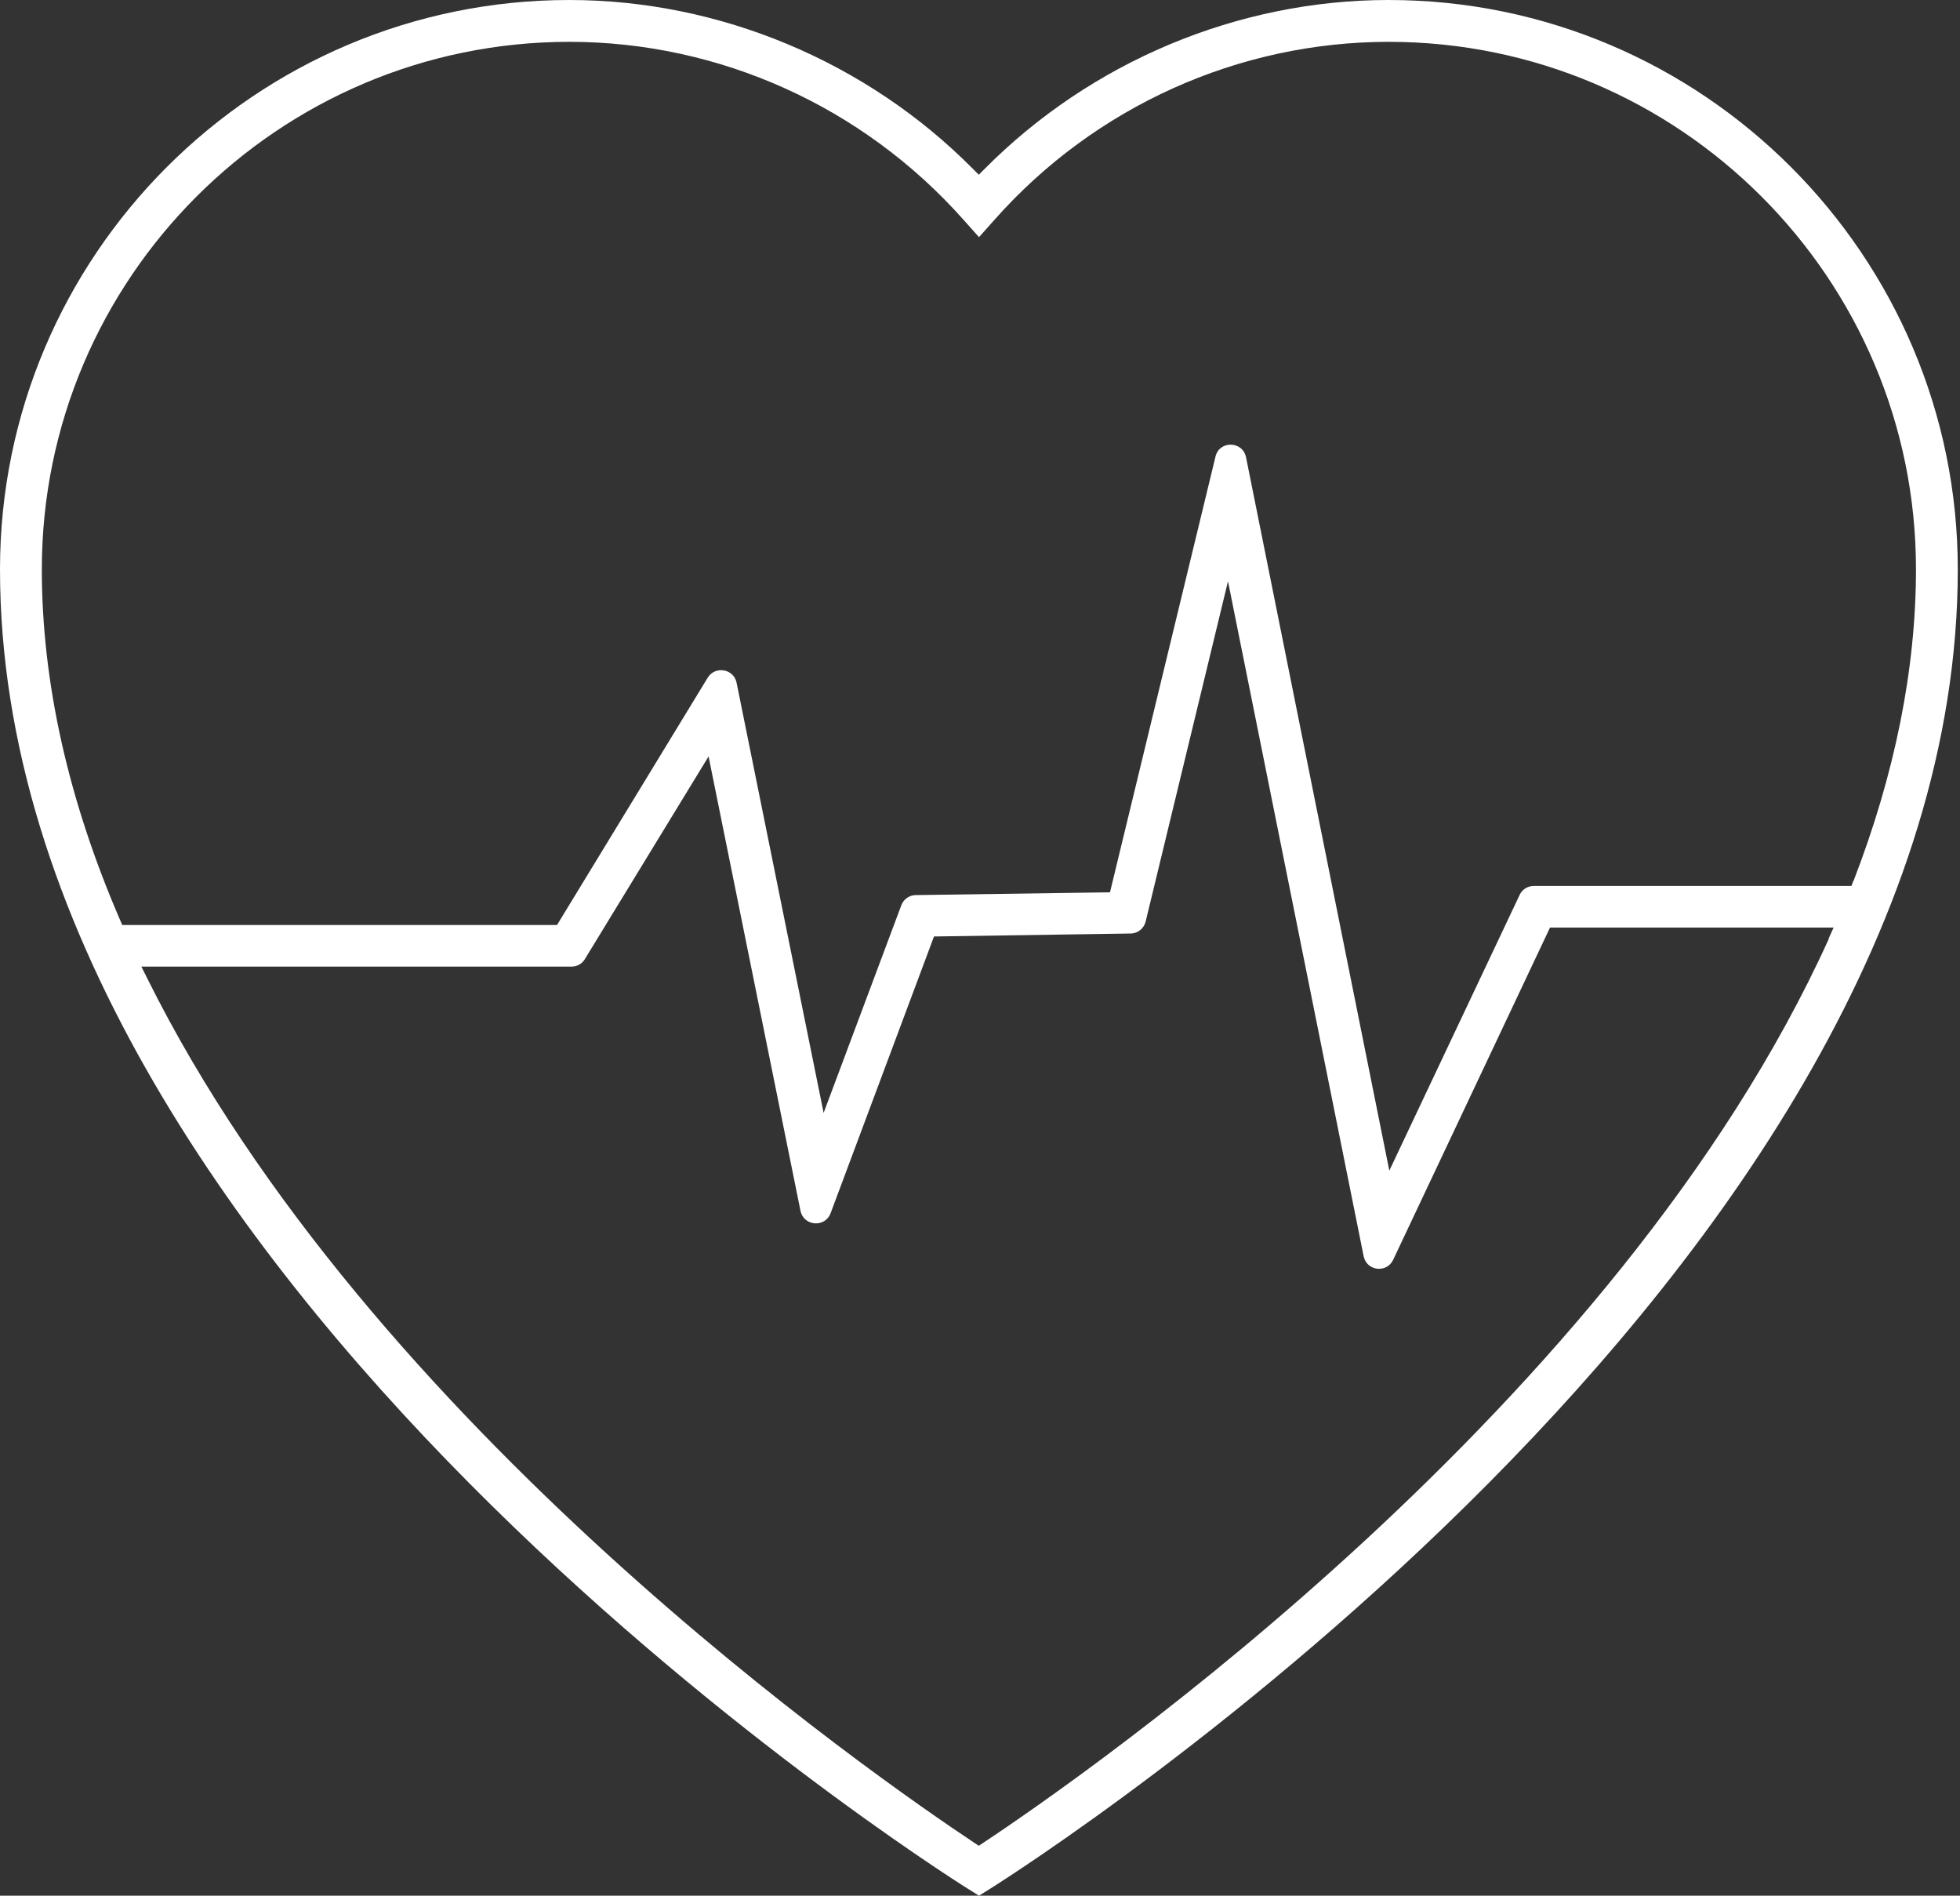
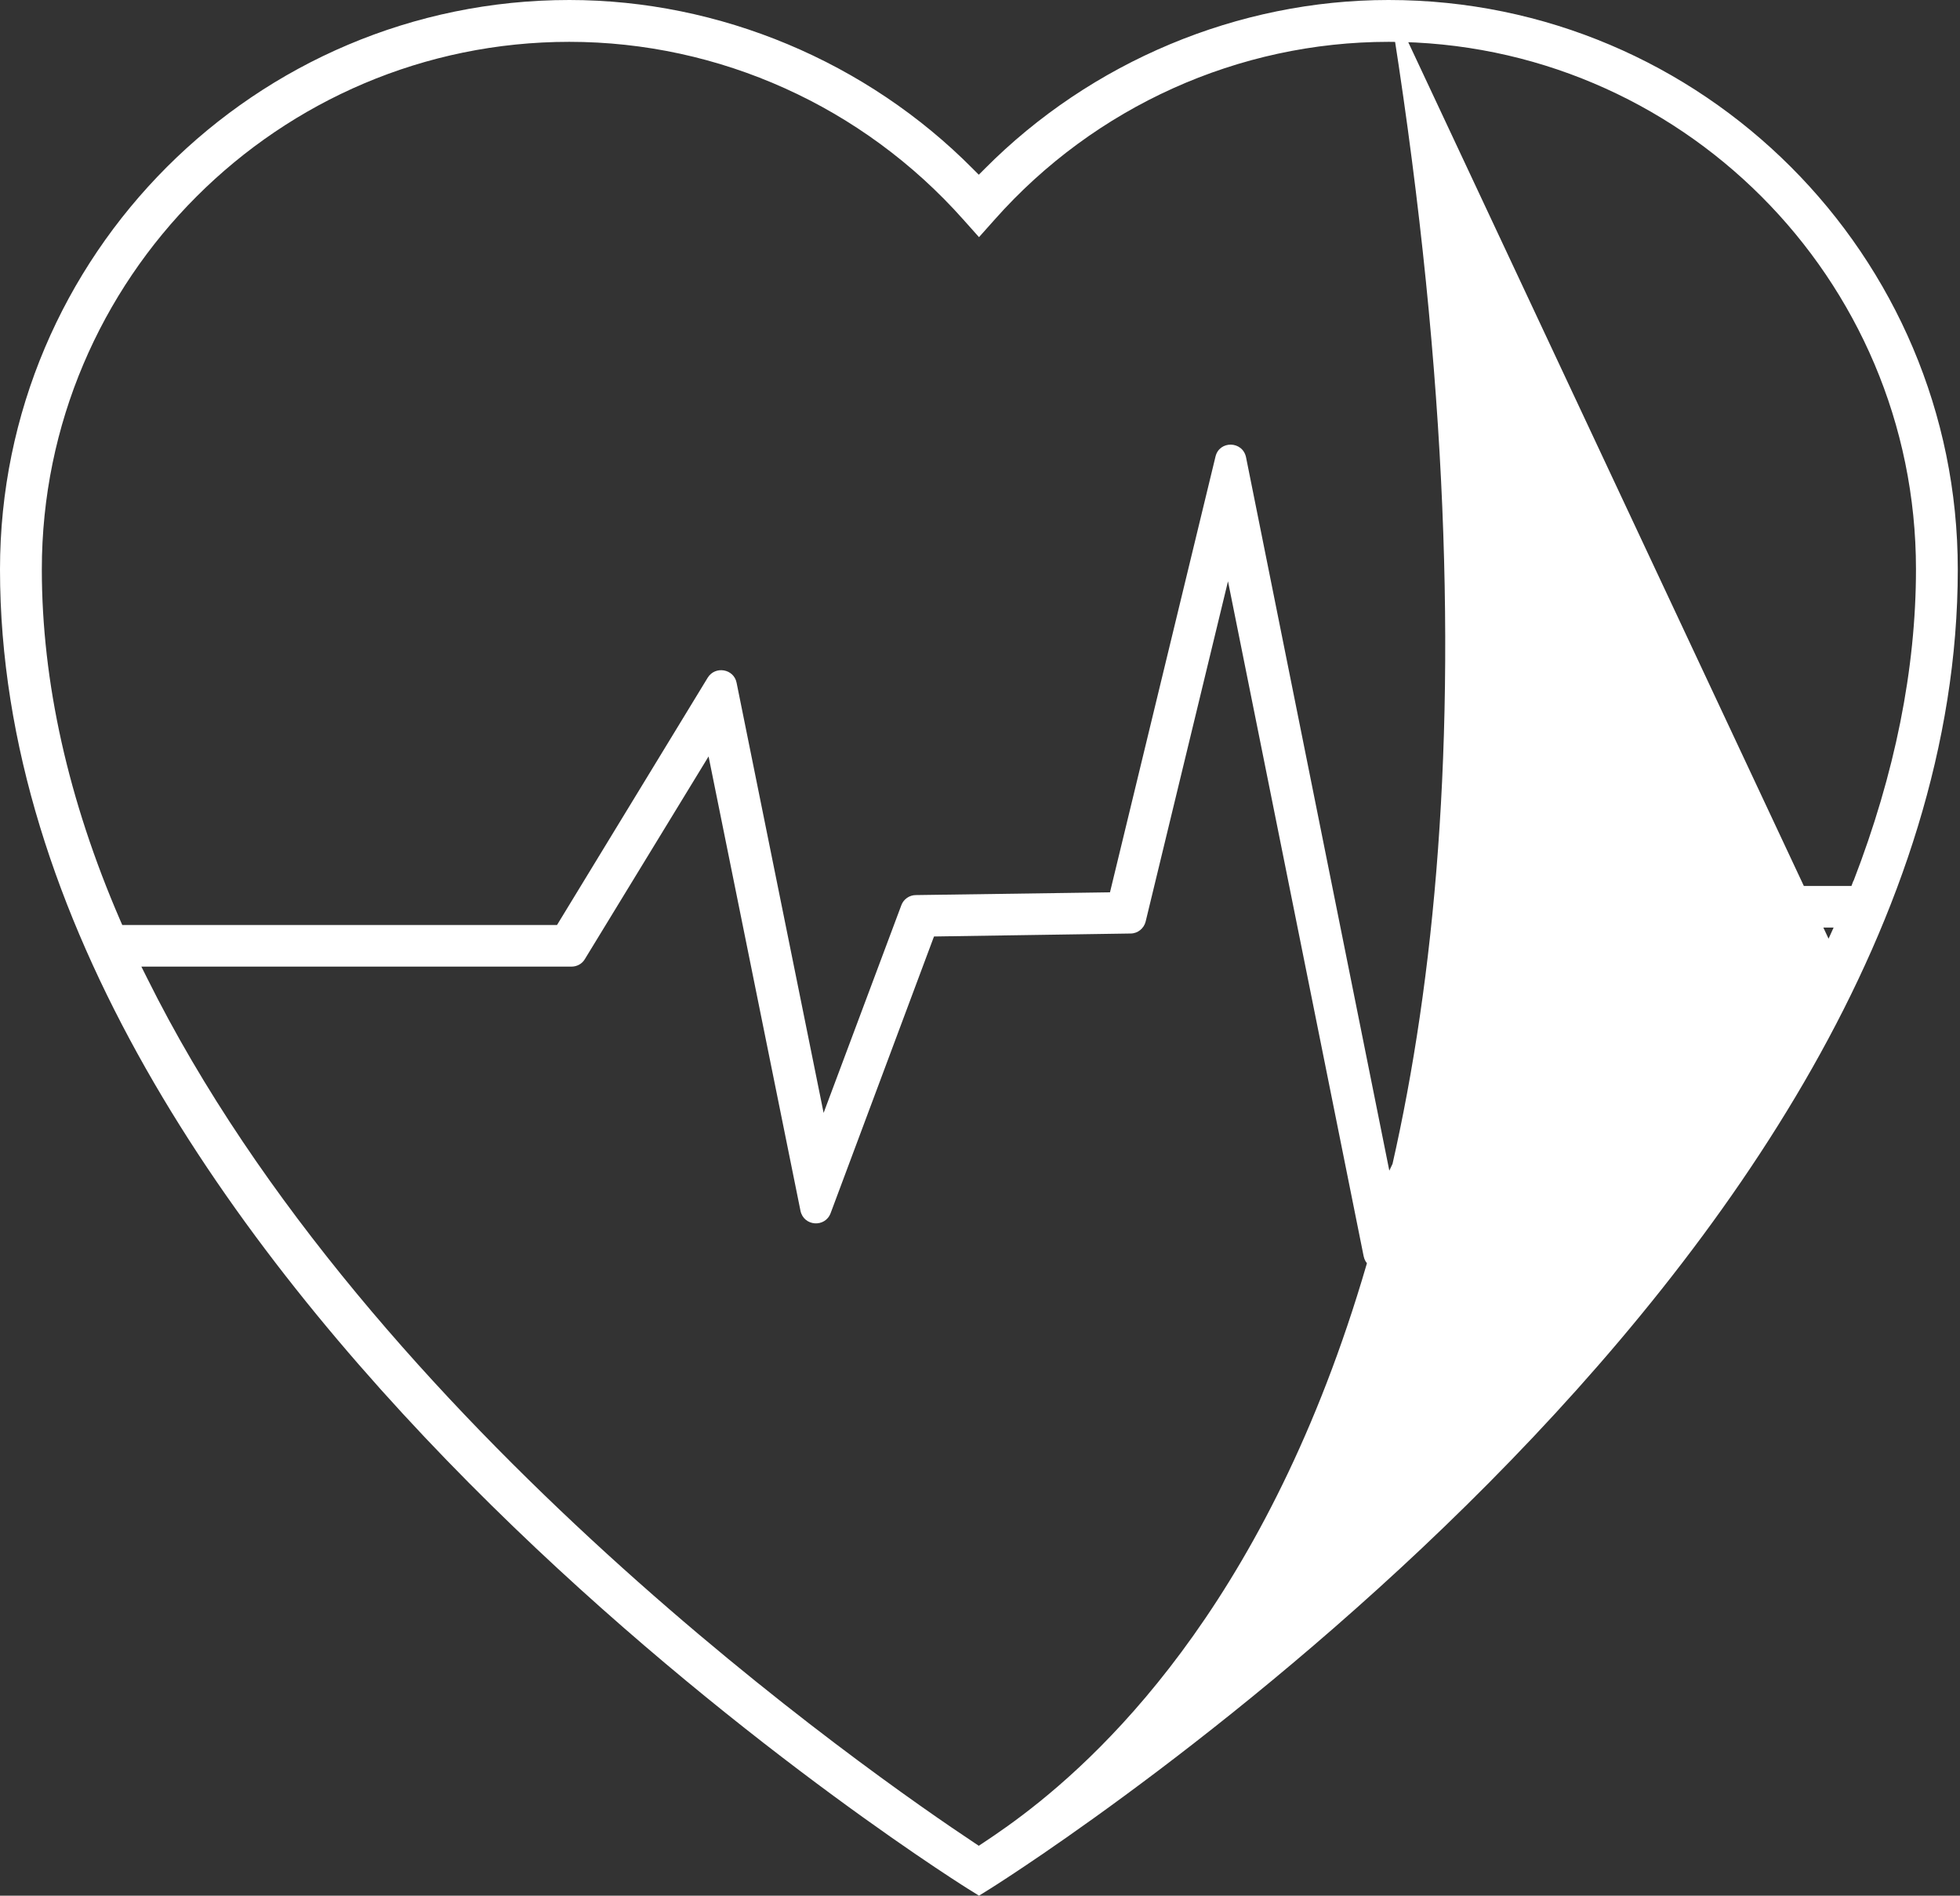
<svg xmlns="http://www.w3.org/2000/svg" width="91" height="88" viewBox="0 0 91 88" fill="none">
  <rect x="0" y="0" width="91" height="88" fill="#333333" stroke="none" />
-   <path d="M64.465 0C57.487 0 50.657 2.858 45.71 7.845L45.444 8.111L45.178 7.845C40.24 2.858 33.41 0 26.433 0C11.856 0 0 11.856 0 26.433C0 59.025 43.098 86.522 44.931 87.675L45.454 88L45.976 87.675C47.809 86.522 90.897 59.015 90.897 26.433C90.897 11.856 79.041 0 64.475 0H64.465ZM84.905 43.591C75.089 65.234 50.48 82.343 45.651 85.546L45.444 85.684L45.237 85.546C40.634 82.491 17.168 66.219 6.83 45.404L6.564 44.872H26.531C26.787 44.872 27.024 44.744 27.152 44.527L32.898 35.115L37.165 56.206C37.313 56.925 38.308 57.004 38.565 56.315L43.364 43.473L52.49 43.335C52.826 43.335 53.111 43.098 53.19 42.783L57.014 26.984L63.312 58.315C63.45 59.005 64.386 59.113 64.682 58.483L71.965 43.059H85.132L84.895 43.581L84.905 43.591ZM86.049 40.891L85.96 41.127H71.216C70.93 41.127 70.674 41.285 70.556 41.541L64.504 54.343L57.852 21.229C57.694 20.46 56.61 20.44 56.433 21.199L51.535 41.423L42.517 41.551C42.221 41.551 41.945 41.748 41.847 42.024L38.239 51.663L34.199 31.695C34.071 31.045 33.203 30.897 32.858 31.459L25.861 42.941H5.677L5.578 42.714C3.164 37.136 1.942 31.656 1.942 26.433C1.942 12.931 12.931 1.942 26.433 1.942C33.4 1.942 40.063 4.947 44.724 10.191L45.454 11.009L46.183 10.191C50.835 4.947 57.507 1.942 64.475 1.942C77.977 1.942 88.956 12.921 88.956 26.423C88.956 31.055 87.98 35.913 86.058 40.891H86.049Z" fill="white" />
+   <path d="M64.465 0C57.487 0 50.657 2.858 45.71 7.845L45.444 8.111L45.178 7.845C40.24 2.858 33.41 0 26.433 0C11.856 0 0 11.856 0 26.433C0 59.025 43.098 86.522 44.931 87.675L45.454 88L45.976 87.675C47.809 86.522 90.897 59.015 90.897 26.433C90.897 11.856 79.041 0 64.475 0H64.465ZC75.089 65.234 50.48 82.343 45.651 85.546L45.444 85.684L45.237 85.546C40.634 82.491 17.168 66.219 6.83 45.404L6.564 44.872H26.531C26.787 44.872 27.024 44.744 27.152 44.527L32.898 35.115L37.165 56.206C37.313 56.925 38.308 57.004 38.565 56.315L43.364 43.473L52.49 43.335C52.826 43.335 53.111 43.098 53.19 42.783L57.014 26.984L63.312 58.315C63.45 59.005 64.386 59.113 64.682 58.483L71.965 43.059H85.132L84.895 43.581L84.905 43.591ZM86.049 40.891L85.96 41.127H71.216C70.93 41.127 70.674 41.285 70.556 41.541L64.504 54.343L57.852 21.229C57.694 20.46 56.61 20.44 56.433 21.199L51.535 41.423L42.517 41.551C42.221 41.551 41.945 41.748 41.847 42.024L38.239 51.663L34.199 31.695C34.071 31.045 33.203 30.897 32.858 31.459L25.861 42.941H5.677L5.578 42.714C3.164 37.136 1.942 31.656 1.942 26.433C1.942 12.931 12.931 1.942 26.433 1.942C33.4 1.942 40.063 4.947 44.724 10.191L45.454 11.009L46.183 10.191C50.835 4.947 57.507 1.942 64.475 1.942C77.977 1.942 88.956 12.921 88.956 26.423C88.956 31.055 87.98 35.913 86.058 40.891H86.049Z" fill="white" />
</svg>